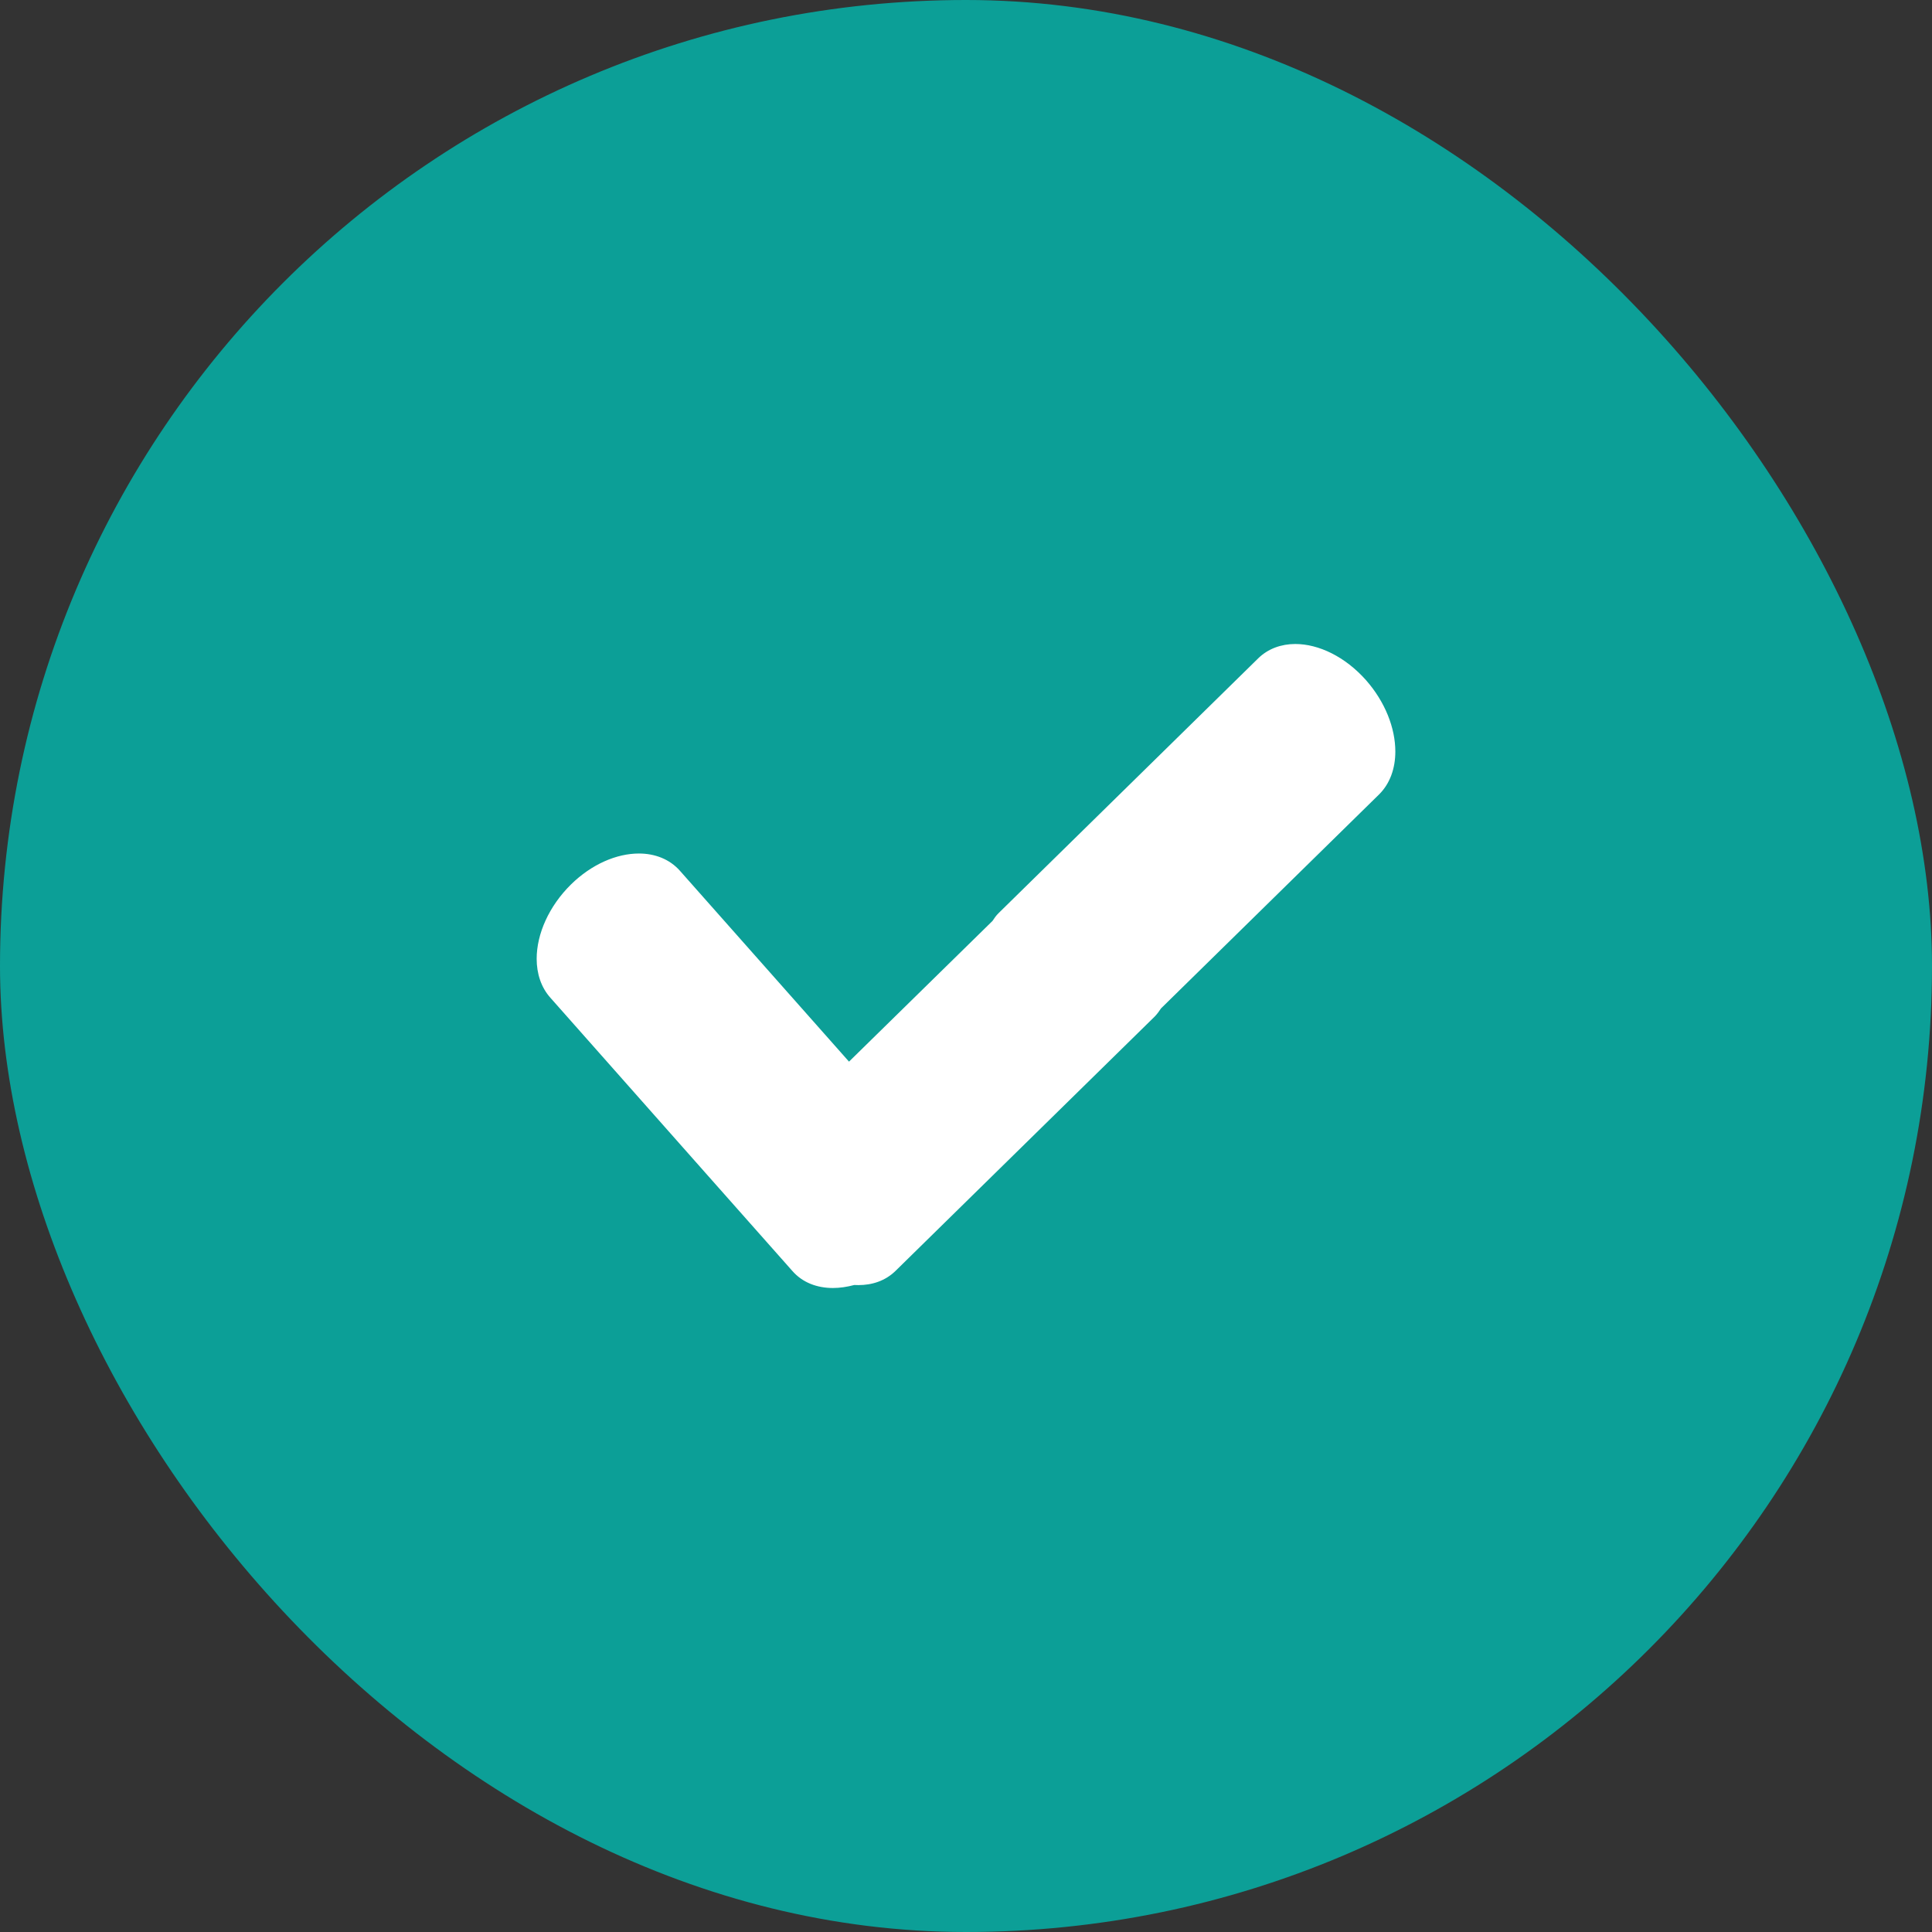
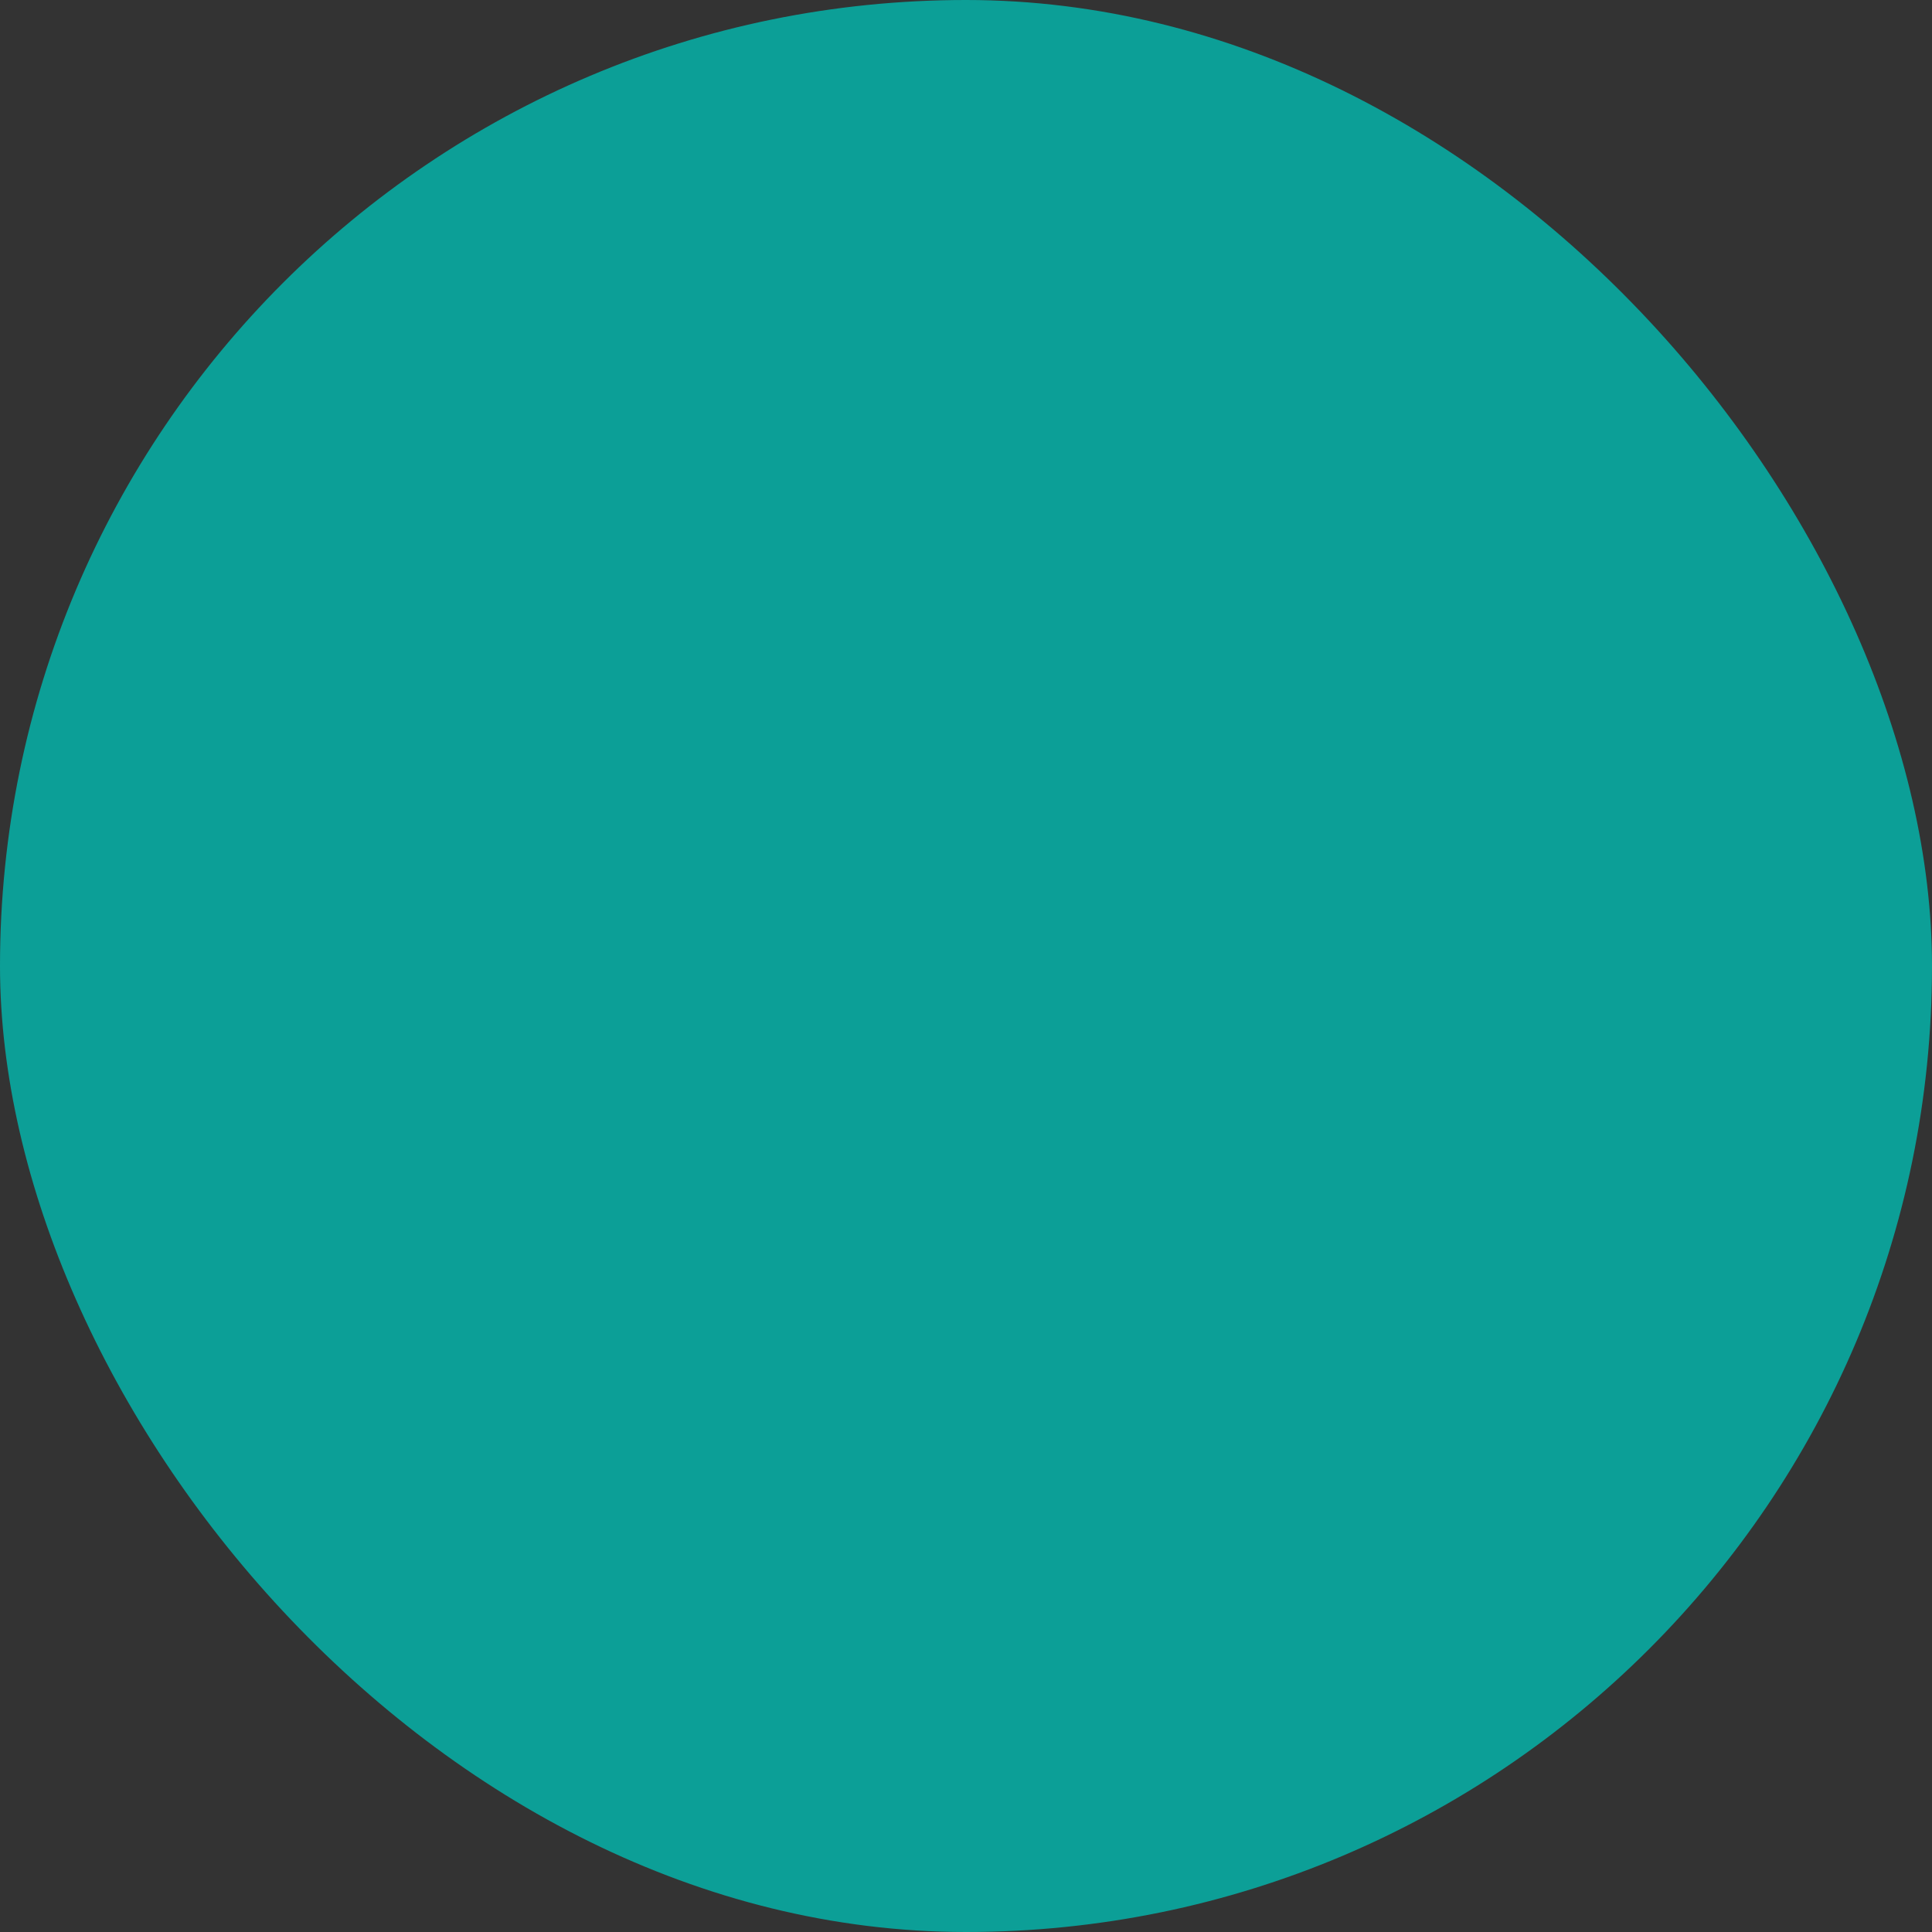
<svg xmlns="http://www.w3.org/2000/svg" width="18" height="18" viewBox="0 0 18 18" fill="none">
  <rect x="0" y="0" width="18" height="18" fill="#333333" stroke="none" />
  <rect width="18" height="18" rx="9" fill="#0C9F97" />
-   <path d="M12.726 6.336C12.533 6.119 12.287 6 12.068 6C11.938 6 11.815 6.043 11.723 6.133L10.698 7.139L9.305 8.506C9.28 8.53 9.263 8.556 9.247 8.58L7.91 9.891L6.334 8.112C6.238 8.004 6.101 7.952 5.953 7.952C5.744 7.952 5.512 8.052 5.32 8.24C5.114 8.443 5 8.702 5 8.933C5 9.07 5.041 9.199 5.128 9.296L6.572 10.927L7.382 11.841C7.477 11.95 7.613 12 7.76 12C7.825 12 7.891 11.99 7.959 11.972C7.971 11.972 7.984 11.973 7.997 11.973C8.127 11.973 8.248 11.933 8.342 11.842L10.76 9.469C10.783 9.445 10.801 9.419 10.817 9.395L12.847 7.403C12.951 7.301 13 7.158 13 7.002C13 6.783 12.905 6.539 12.726 6.336Z" fill="white" />
</svg>